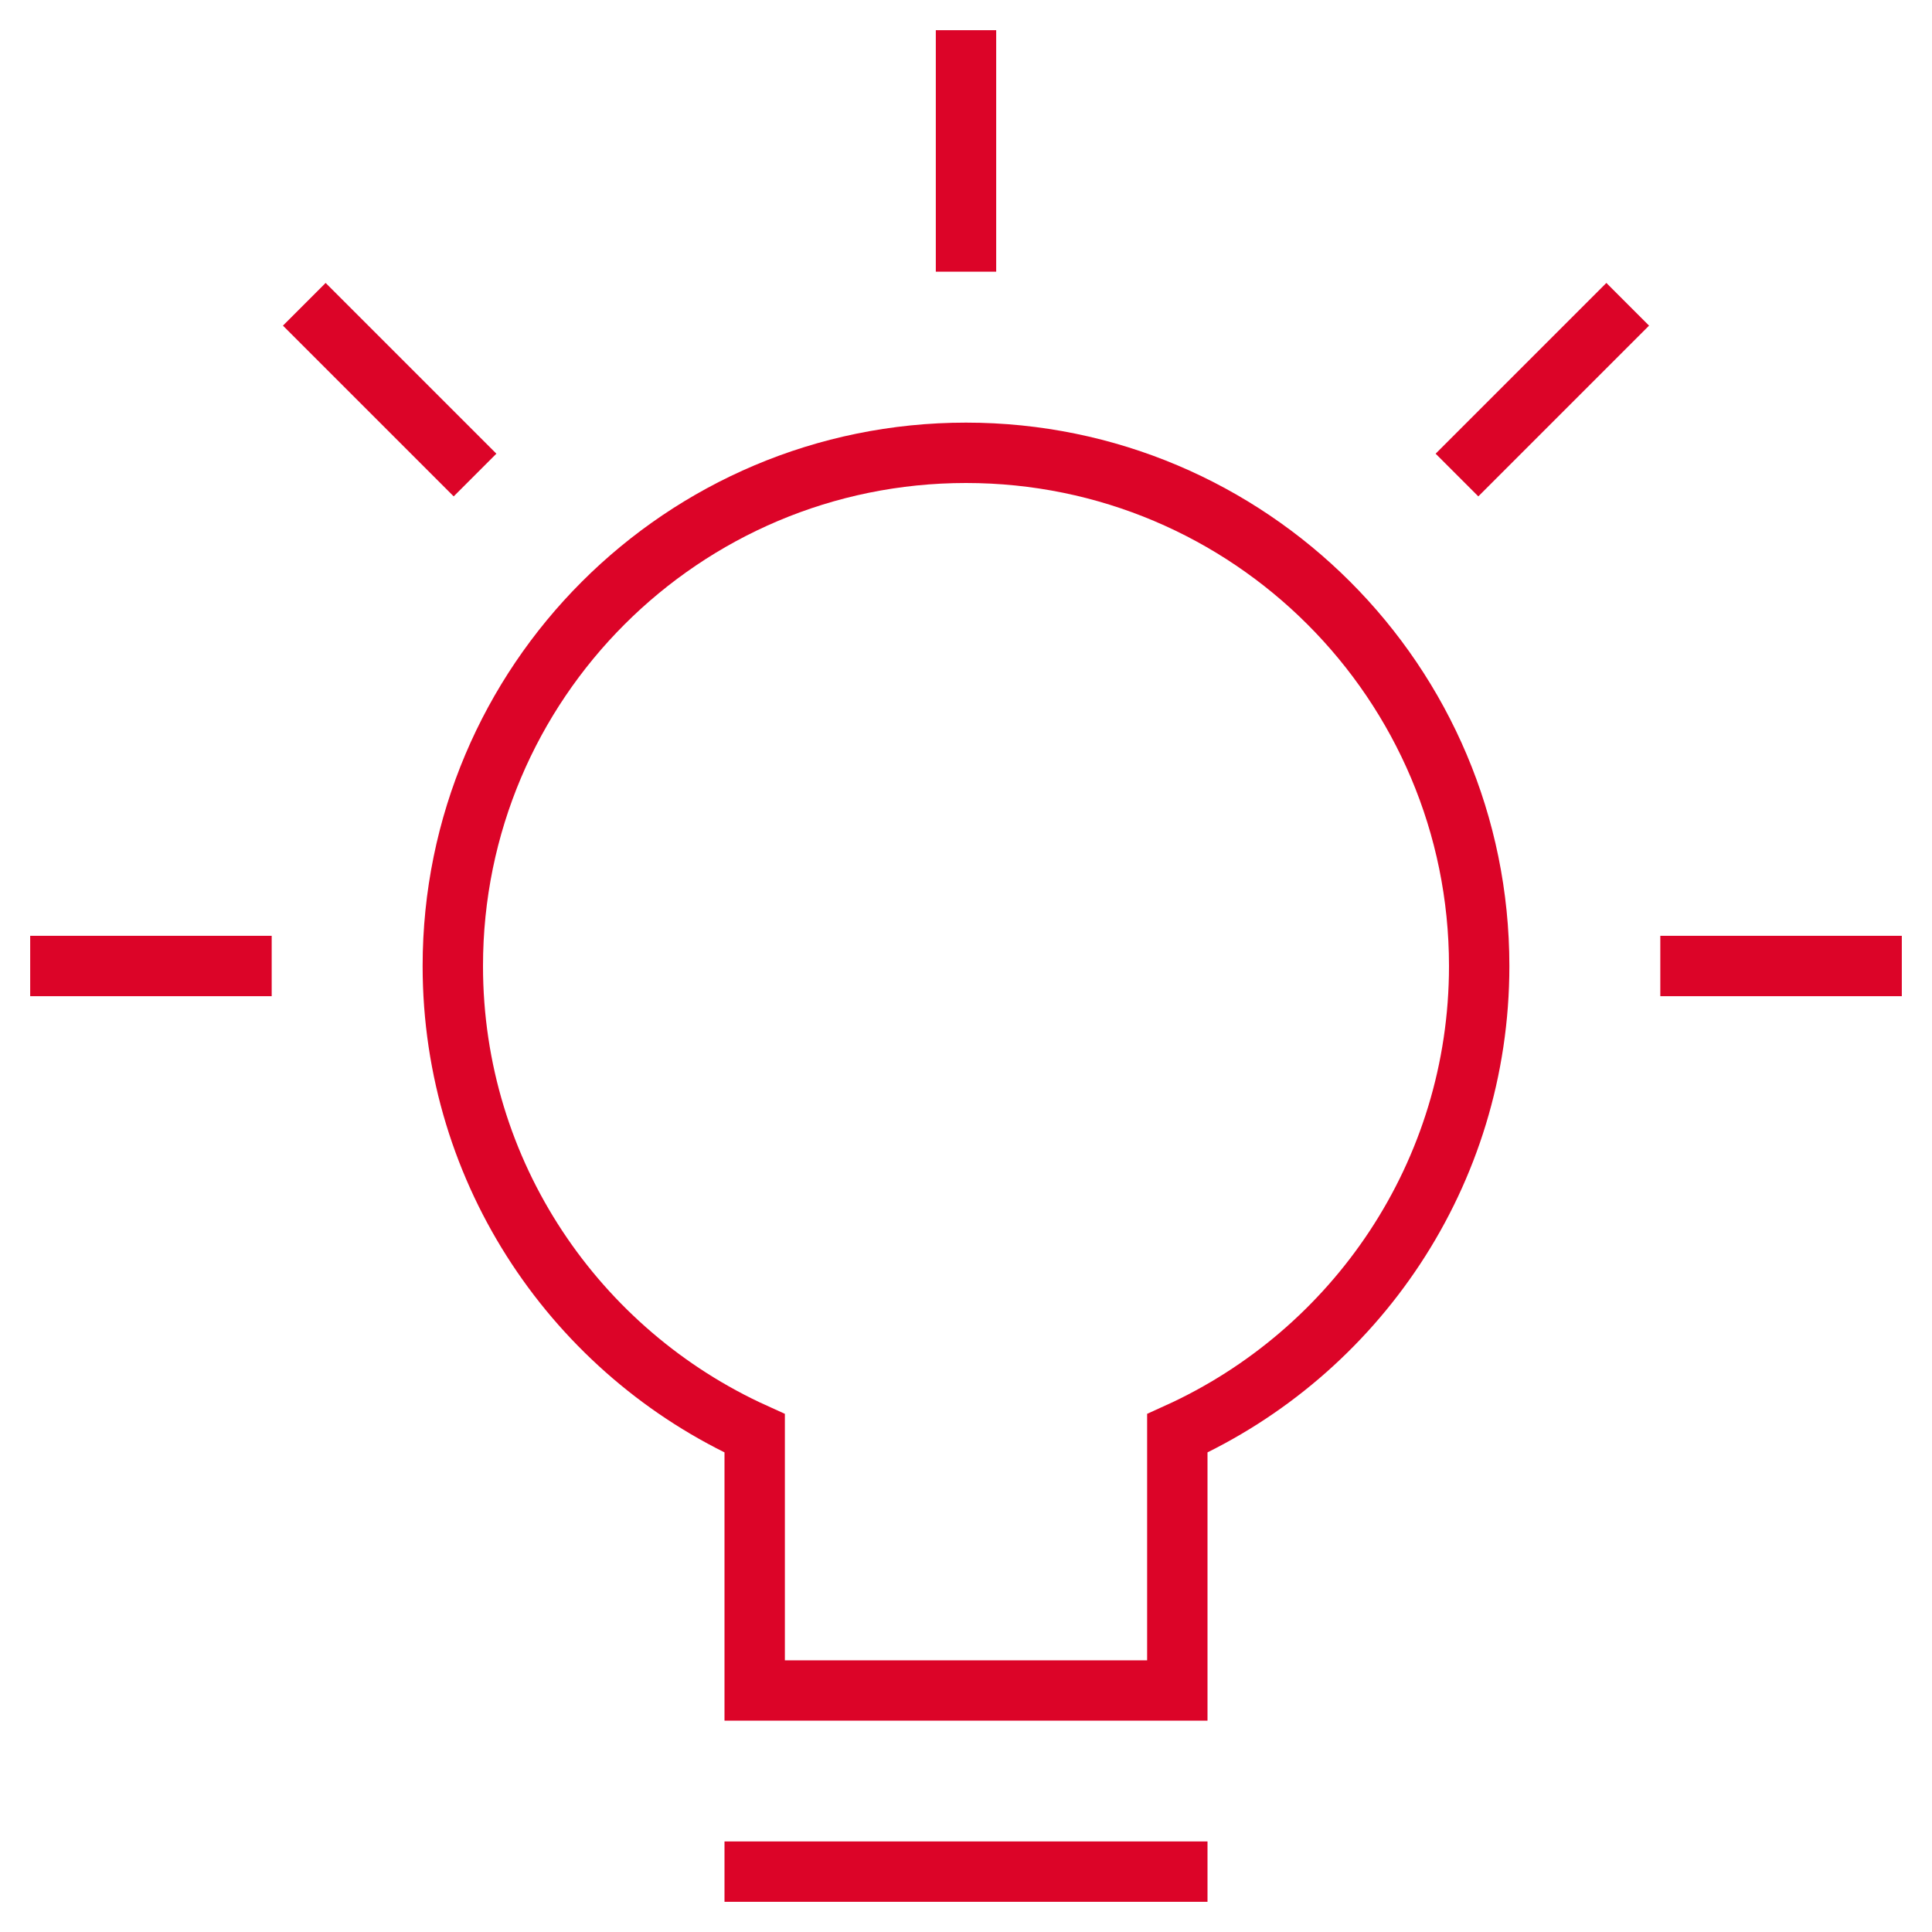
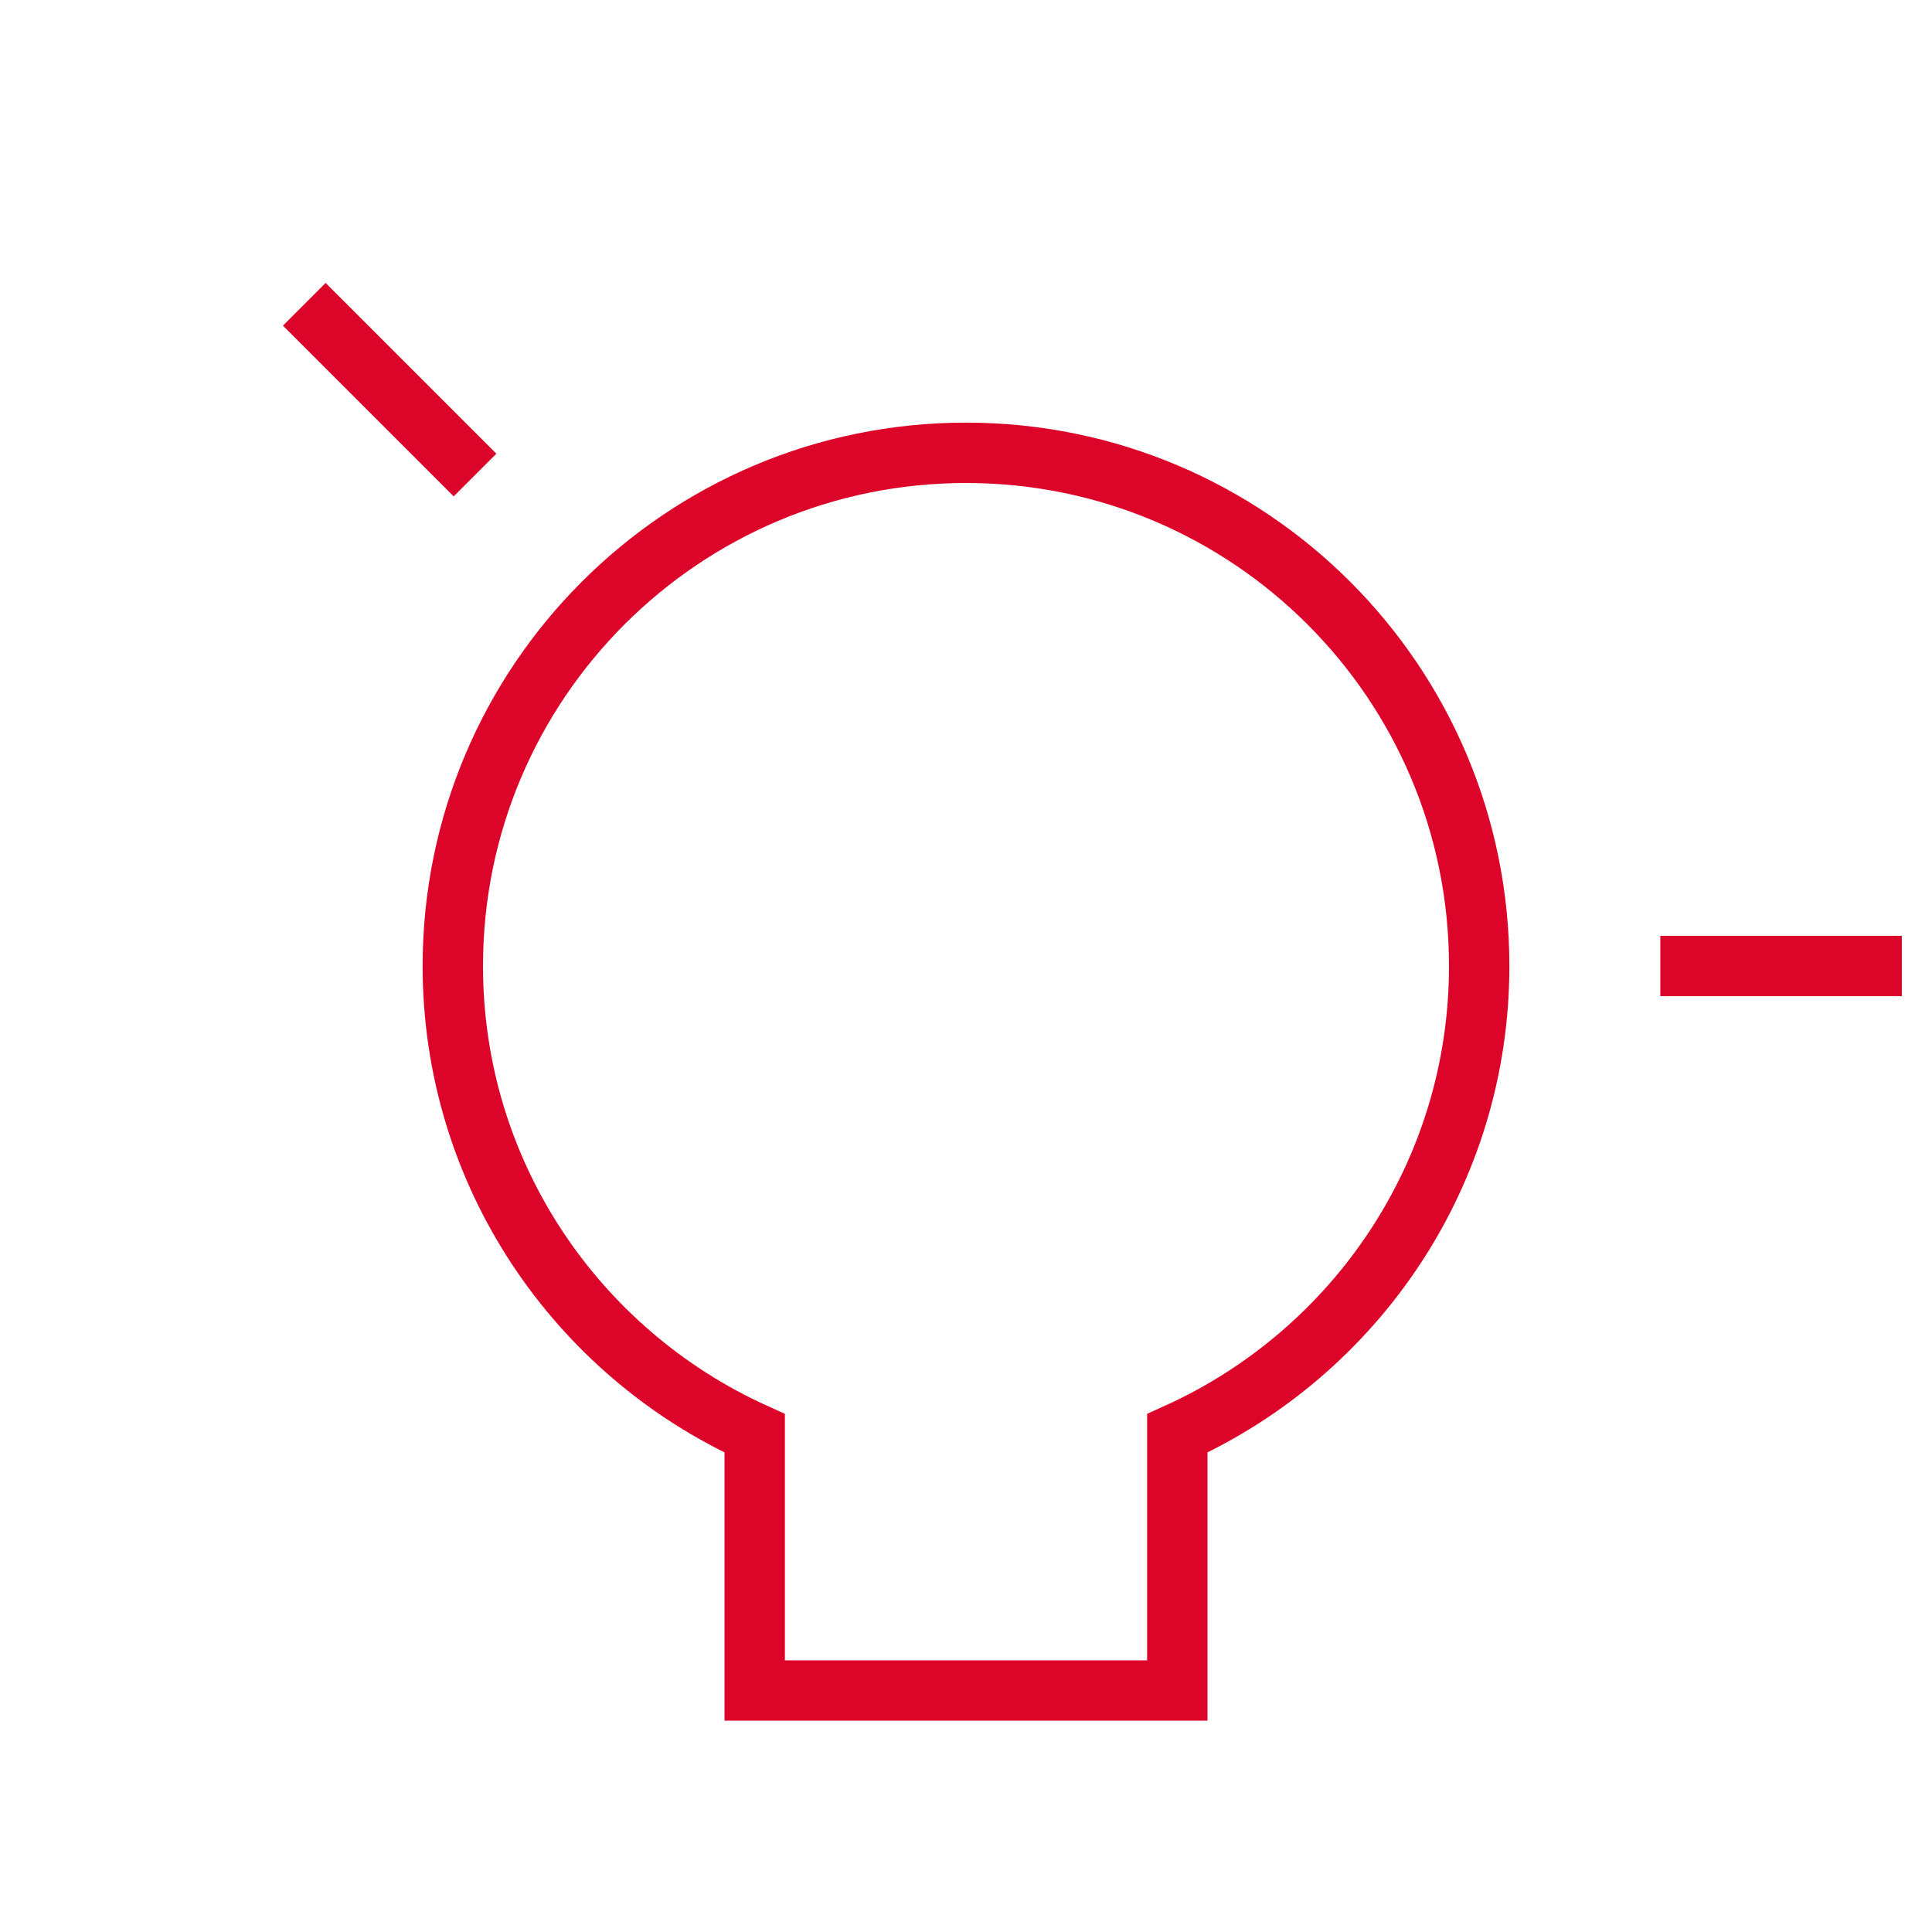
<svg xmlns="http://www.w3.org/2000/svg" height="64" width="64" viewBox="0 0 64 64">
  <title>bulb 63</title>
  <g stroke-linecap="square" stroke-width="2" fill="none" stroke="#dc0428" stroke-linejoin="miter" class="nc-icon-wrapper" stroke-miterlimit="10">
-     <line x1="2" y1="32" x2="8" y2="32" stroke="#dc0428" />
    <line x1="10.787" y1="10.787" x2="15.029" y2="15.029" stroke="#dc0428" />
-     <line x1="32" y1="2" x2="32" y2="8" stroke="#dc0428" />
-     <line x1="53.213" y1="10.787" x2="48.971" y2="15.029" stroke="#dc0428" />
    <line x1="62" y1="32" x2="56" y2="32" stroke="#dc0428" />
-     <line x1="25" y1="62" x2="39" y2="62" />
    <path d="M49,32 c0-9.389-7.611-17-17-17s-17,7.611-17,17c0,6.891,4.107,12.81,10,15.48V56h14v-8.52C44.893,44.81,49,38.891,49,32z" />
  </g>
</svg>